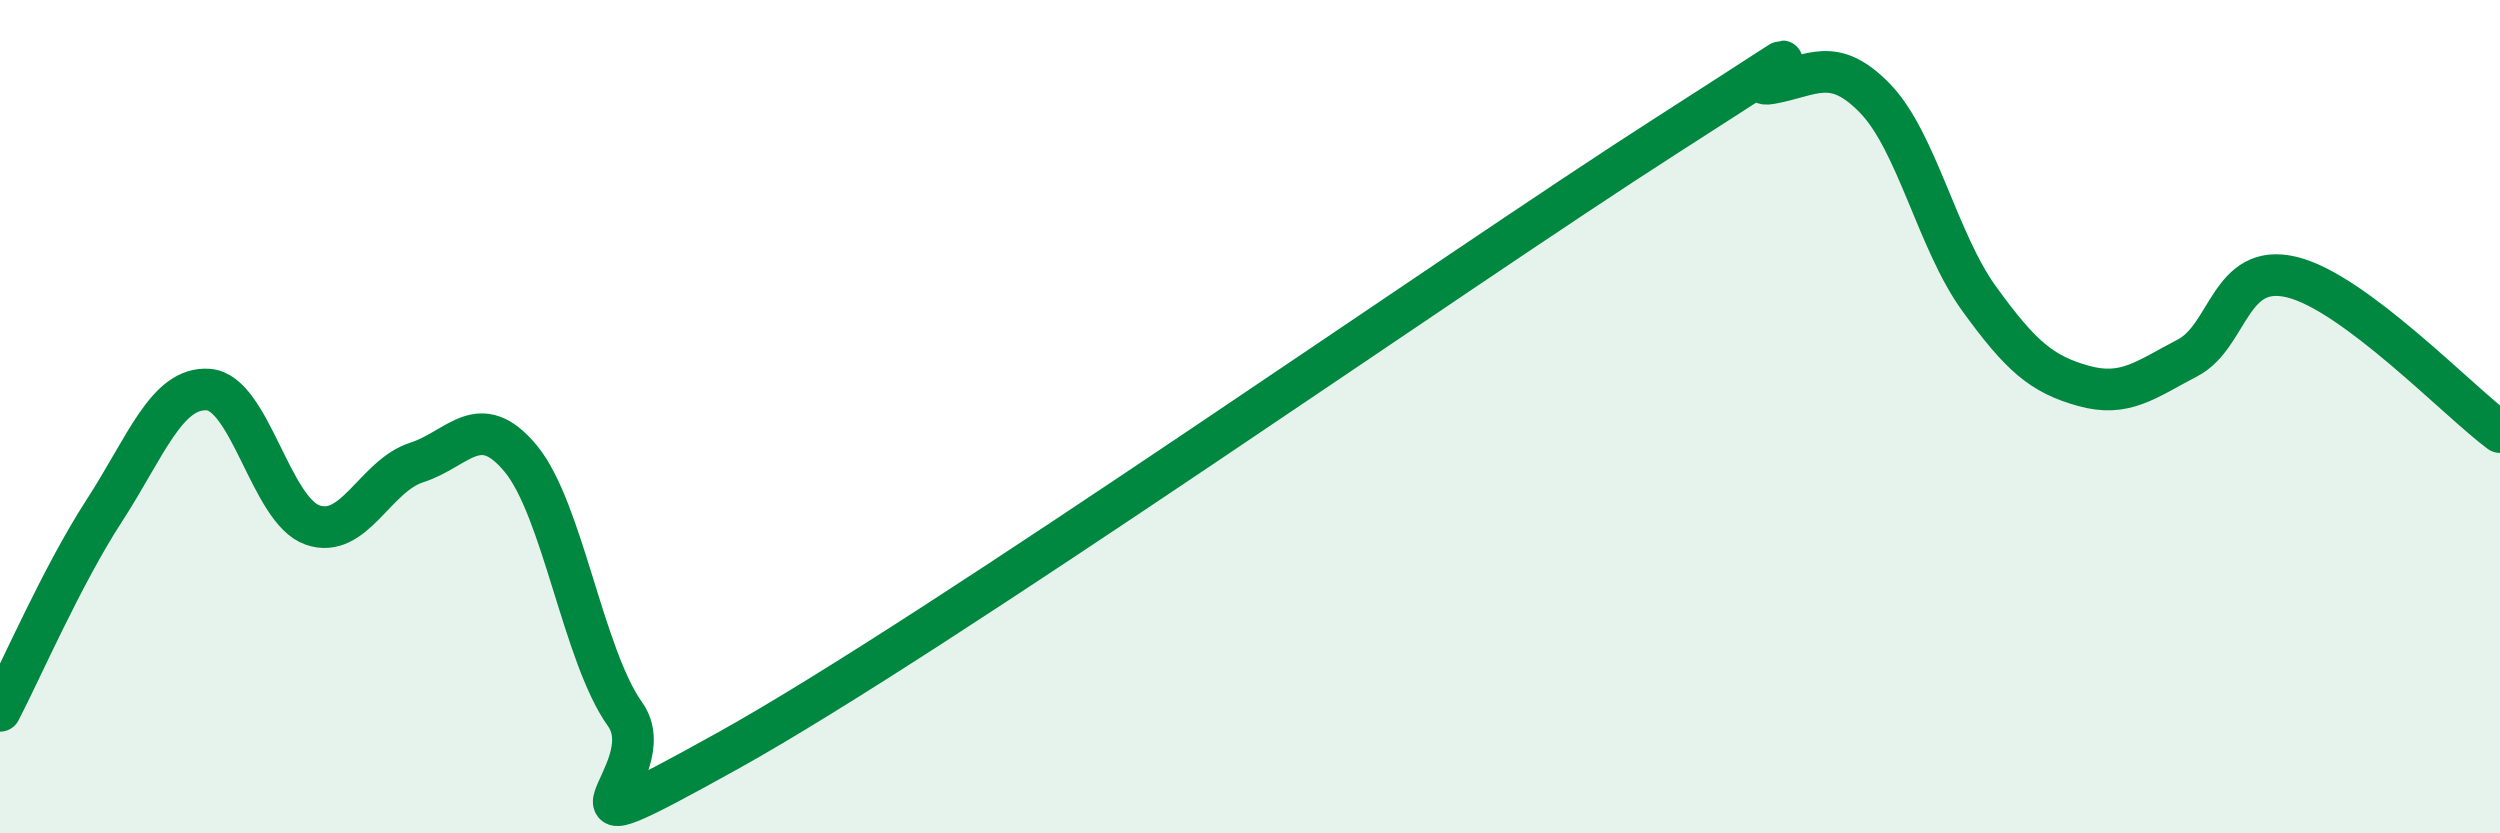
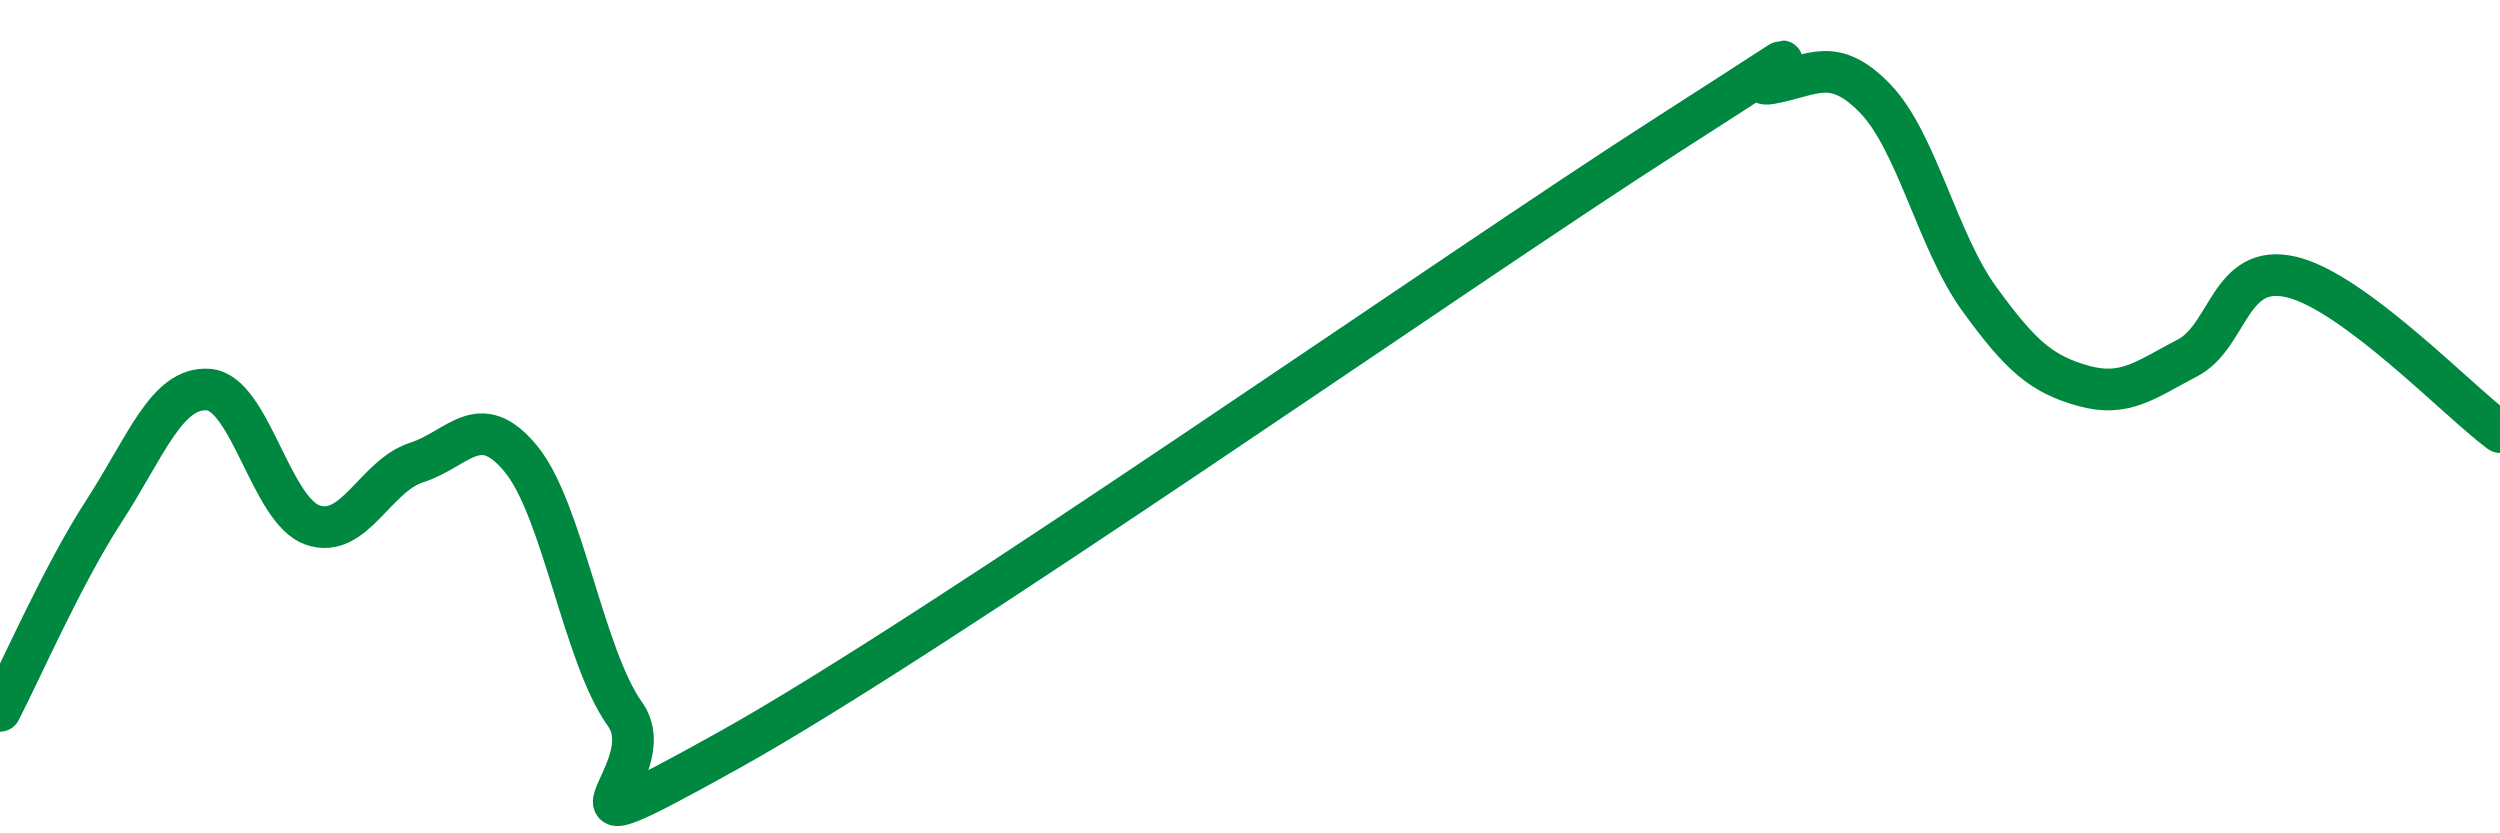
<svg xmlns="http://www.w3.org/2000/svg" width="60" height="20" viewBox="0 0 60 20">
-   <path d="M 0,17.06 C 0.5,16.1 1.5,13.8 2.5,12.26 C 3.5,10.72 4,9.28 5,9.35 C 6,9.42 6.5,12.25 7.5,12.6 C 8.5,12.95 9,11.42 10,11.1 C 11,10.78 11.5,9.8 12.5,11.01 C 13.5,12.22 14,15.74 15,17.14 C 16,18.54 12.5,20.78 17.5,18 C 22.5,15.22 35,6.45 40,3.25 C 45,0.05 41.5,2.18 42.5,2 C 43.5,1.82 44,1.33 45,2.36 C 46,3.39 46.5,5.79 47.5,7.17 C 48.5,8.55 49,8.98 50,9.26 C 51,9.54 51.5,9.11 52.5,8.59 C 53.5,8.07 53.5,6.29 55,6.65 C 56.5,7.01 59,9.63 60,10.37L60 20L0 20Z" fill="#008740" opacity="0.1" stroke-linecap="round" stroke-linejoin="round" />
  <path d="M 0,17.06 C 0.5,16.1 1.5,13.8 2.5,12.26 C 3.5,10.72 4,9.28 5,9.35 C 6,9.42 6.5,12.25 7.5,12.6 C 8.5,12.95 9,11.42 10,11.1 C 11,10.78 11.5,9.8 12.5,11.01 C 13.5,12.22 14,15.74 15,17.14 C 16,18.54 12.5,20.78 17.5,18 C 22.5,15.22 35,6.45 40,3.25 C 45,0.05 41.5,2.18 42.5,2 C 43.5,1.82 44,1.33 45,2.36 C 46,3.39 46.5,5.79 47.5,7.17 C 48.5,8.55 49,8.98 50,9.26 C 51,9.54 51.5,9.11 52.5,8.59 C 53.5,8.07 53.5,6.29 55,6.65 C 56.5,7.01 59,9.63 60,10.37" stroke="#008740" stroke-width="1" fill="none" stroke-linecap="round" stroke-linejoin="round" />
</svg>